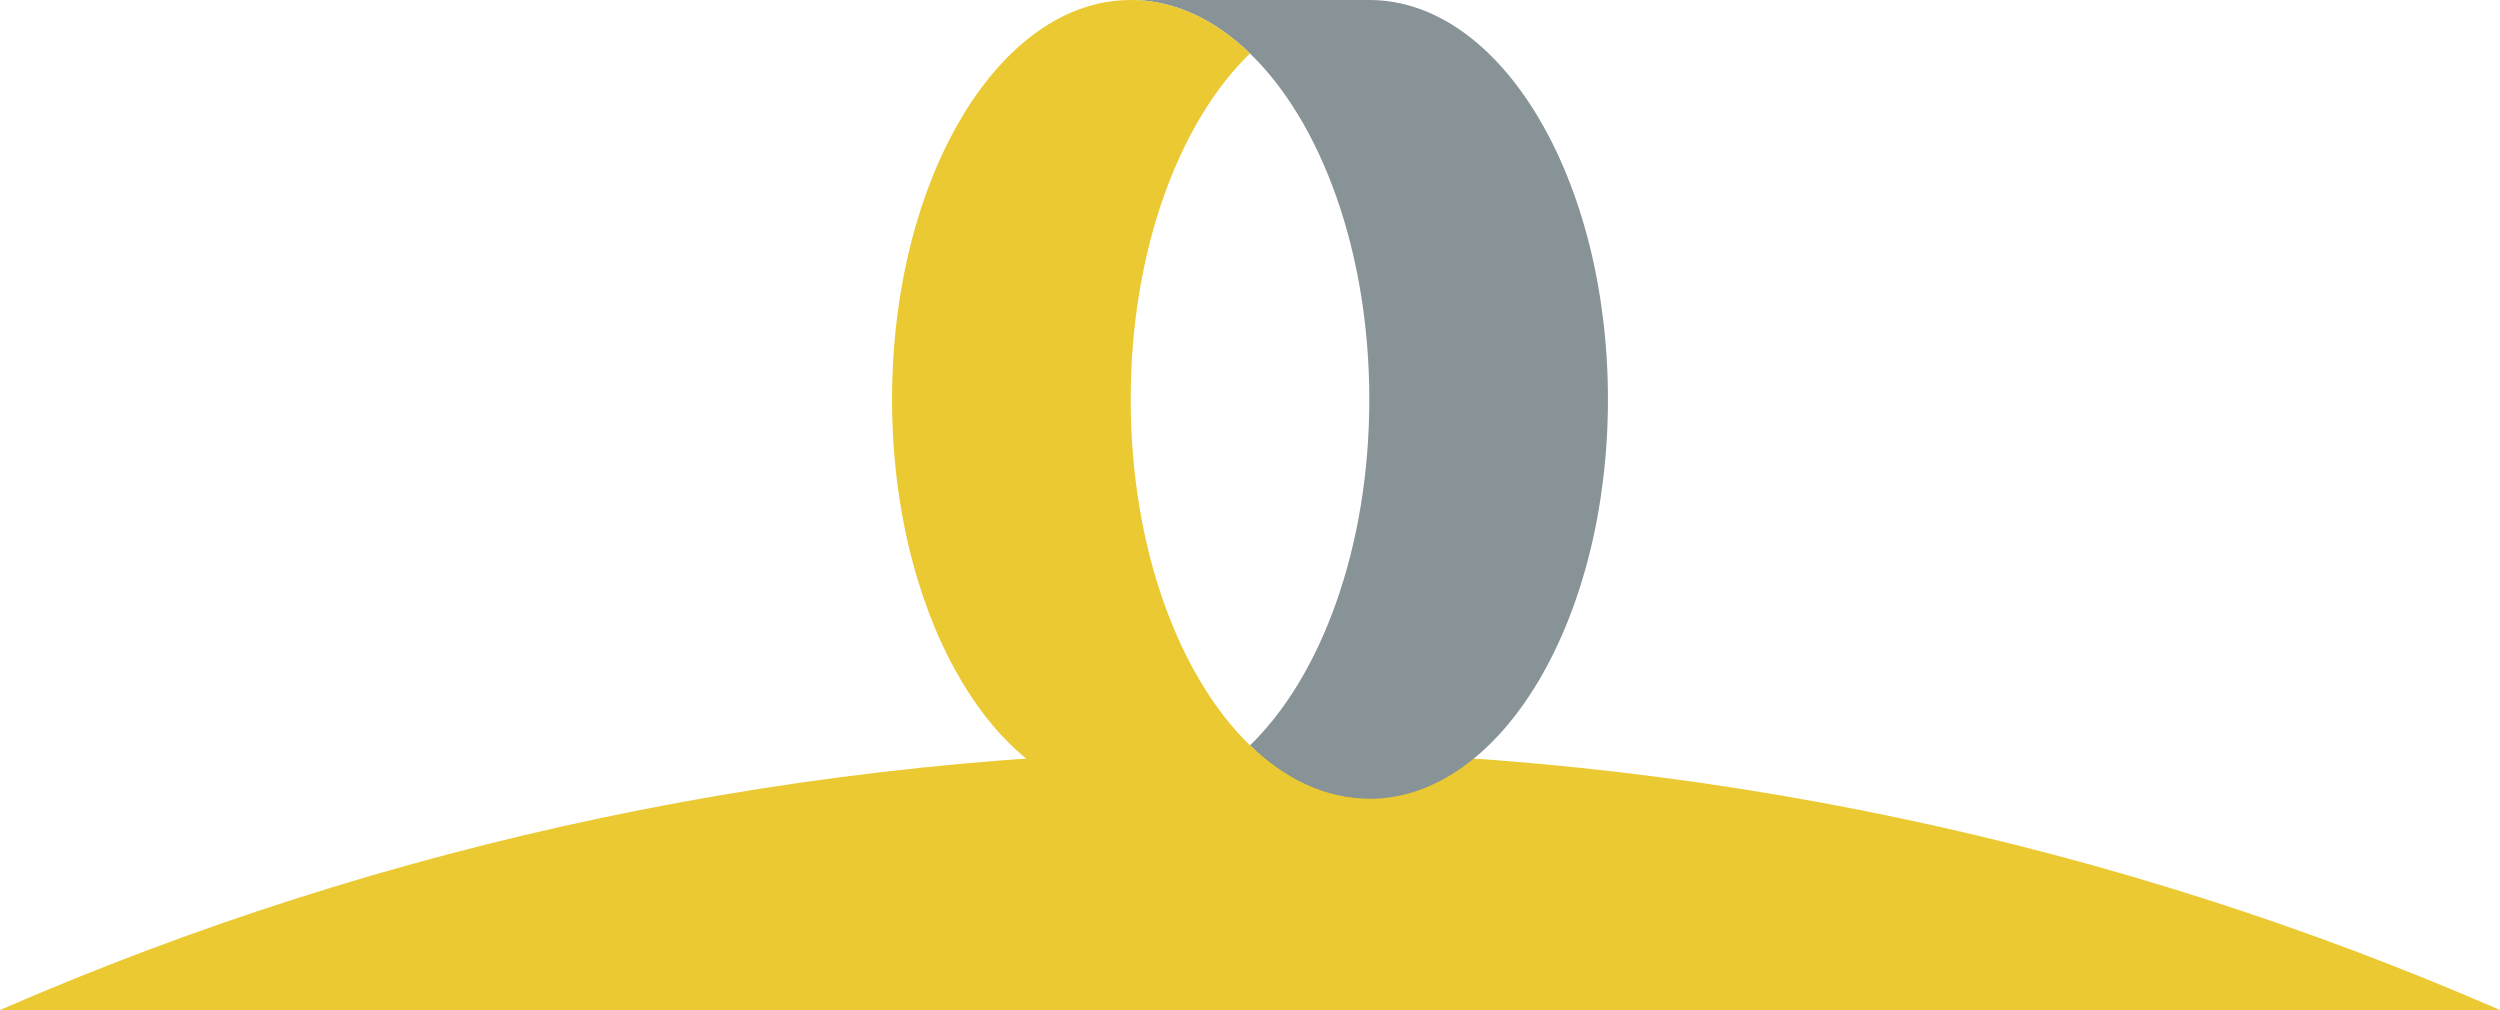
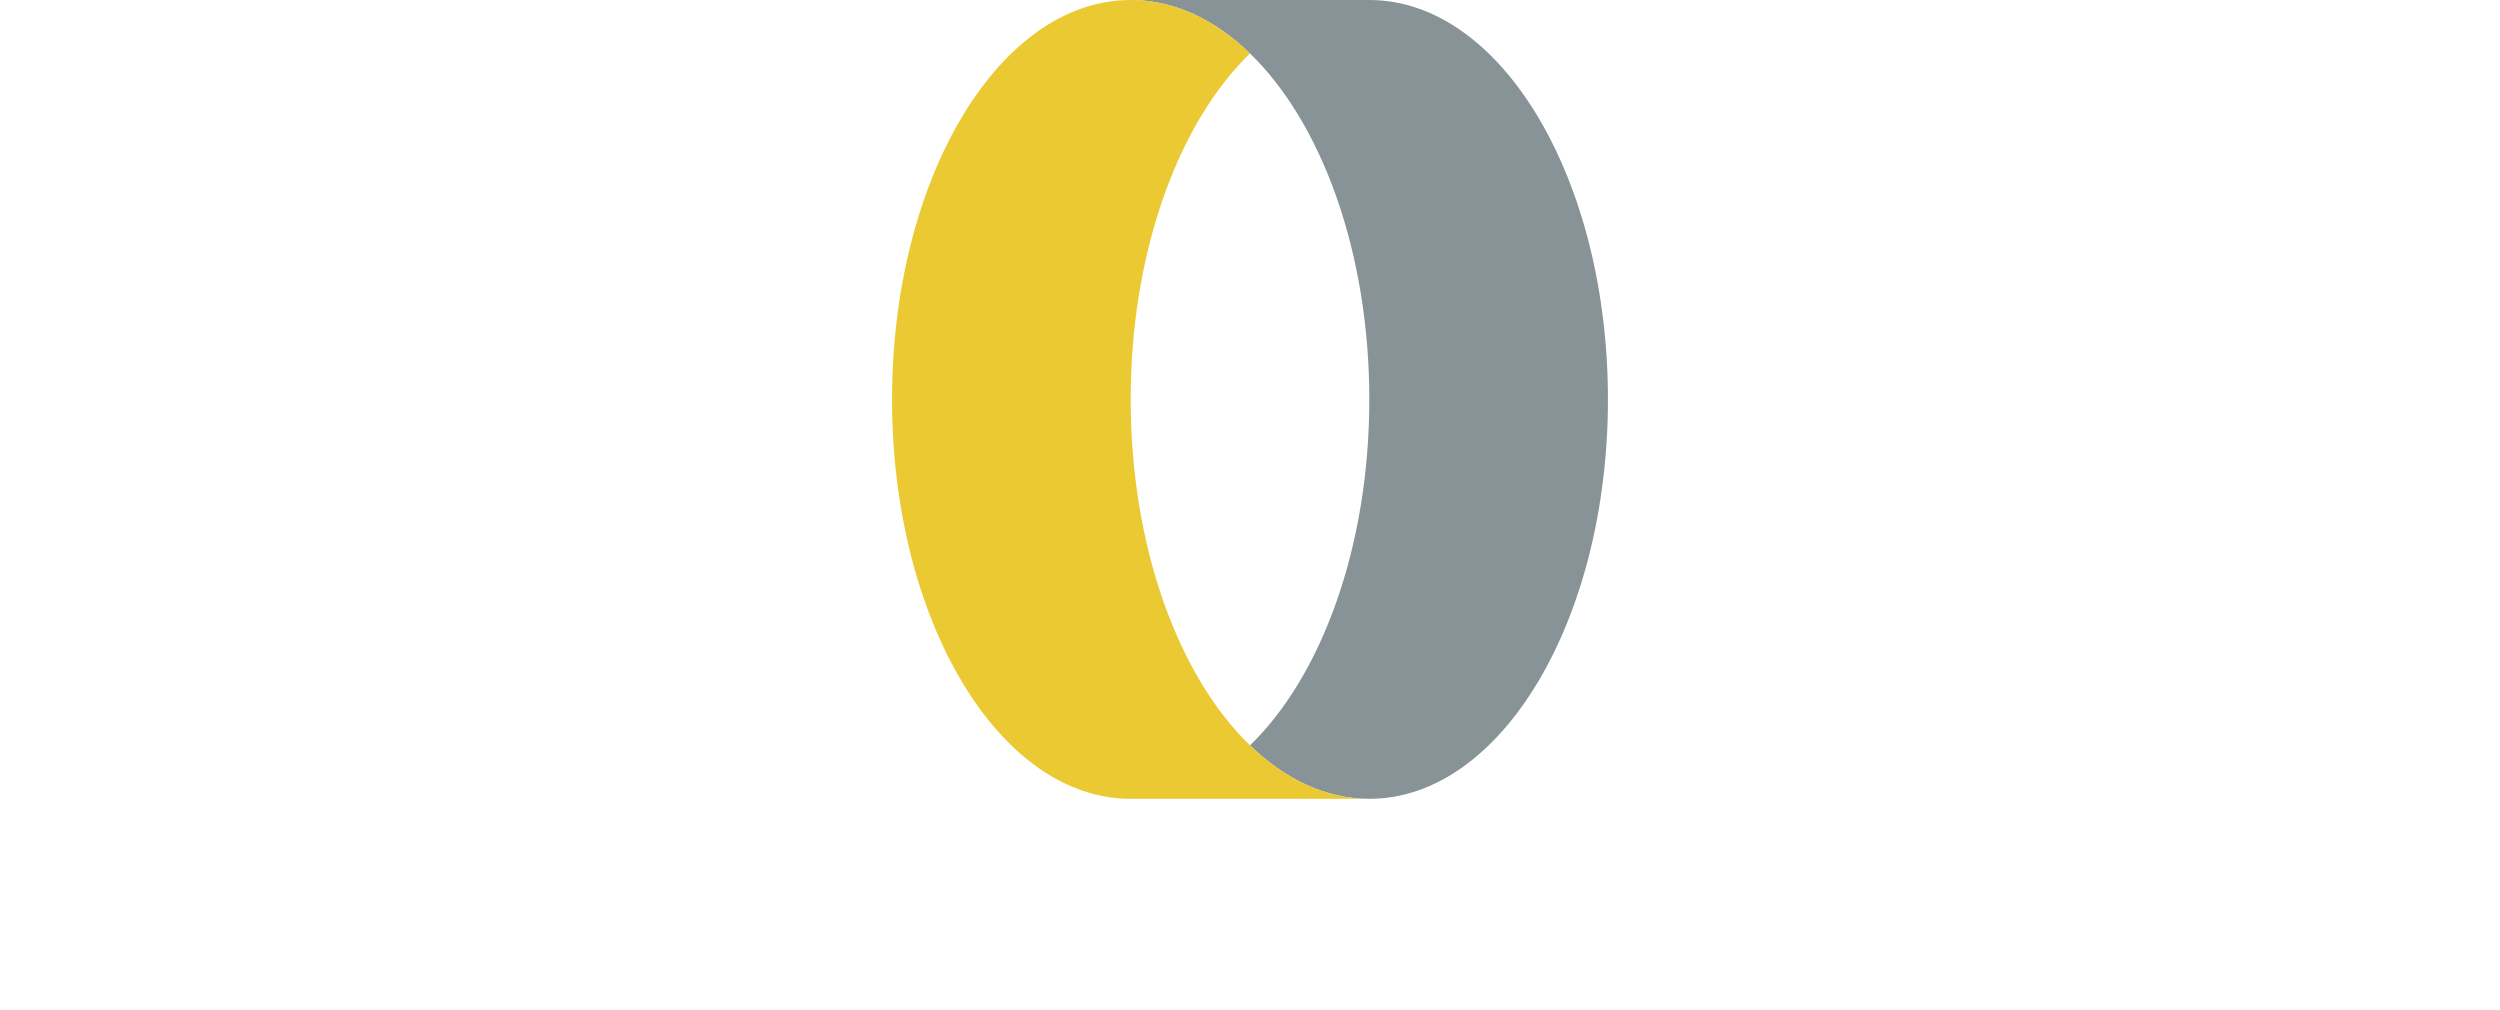
<svg xmlns="http://www.w3.org/2000/svg" viewBox="0 0 1279.46 516.91">
  <defs>
    <style>.cls-1{fill:#ebc932;}.cls-2{fill:none;}.cls-3{fill:#889398;}</style>
  </defs>
  <title>logobase</title>
  <g id="Capa_2" data-name="Capa 2">
    <g id="Capa_1-2" data-name="Capa 1">
-       <path class="cls-1" d="M1279.46,516.91c-196-85.38-412.32-132.74-639.73-132.74S196,431.53,0,516.91Z" />
      <path class="cls-2" d="M578.67,408.83H700.79c-22.24,0-43.09-10-61.06-27.36C621.77,398.87,600.91,408.83,578.67,408.83Z" />
-       <path class="cls-2" d="M700.79,0H578.67c22.24,0,43.1,10,61.06,27.35C657.7,10,678.55,0,700.79,0Z" />
+       <path class="cls-2" d="M700.79,0H578.67c22.24,0,43.1,10,61.06,27.35Z" />
      <path class="cls-3" d="M700.79,0H578.67c22.24,0,43.1,10,61.06,27.35,36.5,35.35,61.06,101.4,61.06,177.06s-24.56,141.72-61.06,177.06c18,17.4,38.82,27.36,61.06,27.36,67.45,0,122.13-91.52,122.13-204.42S768.24,0,700.79,0Z" />
      <path class="cls-1" d="M639.73,381.47c-36.5-35.34-61.06-101.4-61.06-177.06S603.23,62.7,639.73,27.35C621.77,10,600.91,0,578.67,0,511.22,0,456.54,91.52,456.54,204.41s54.68,204.42,122.13,204.42H700.79C678.55,408.83,657.7,398.87,639.73,381.47Z" />
    </g>
  </g>
</svg>